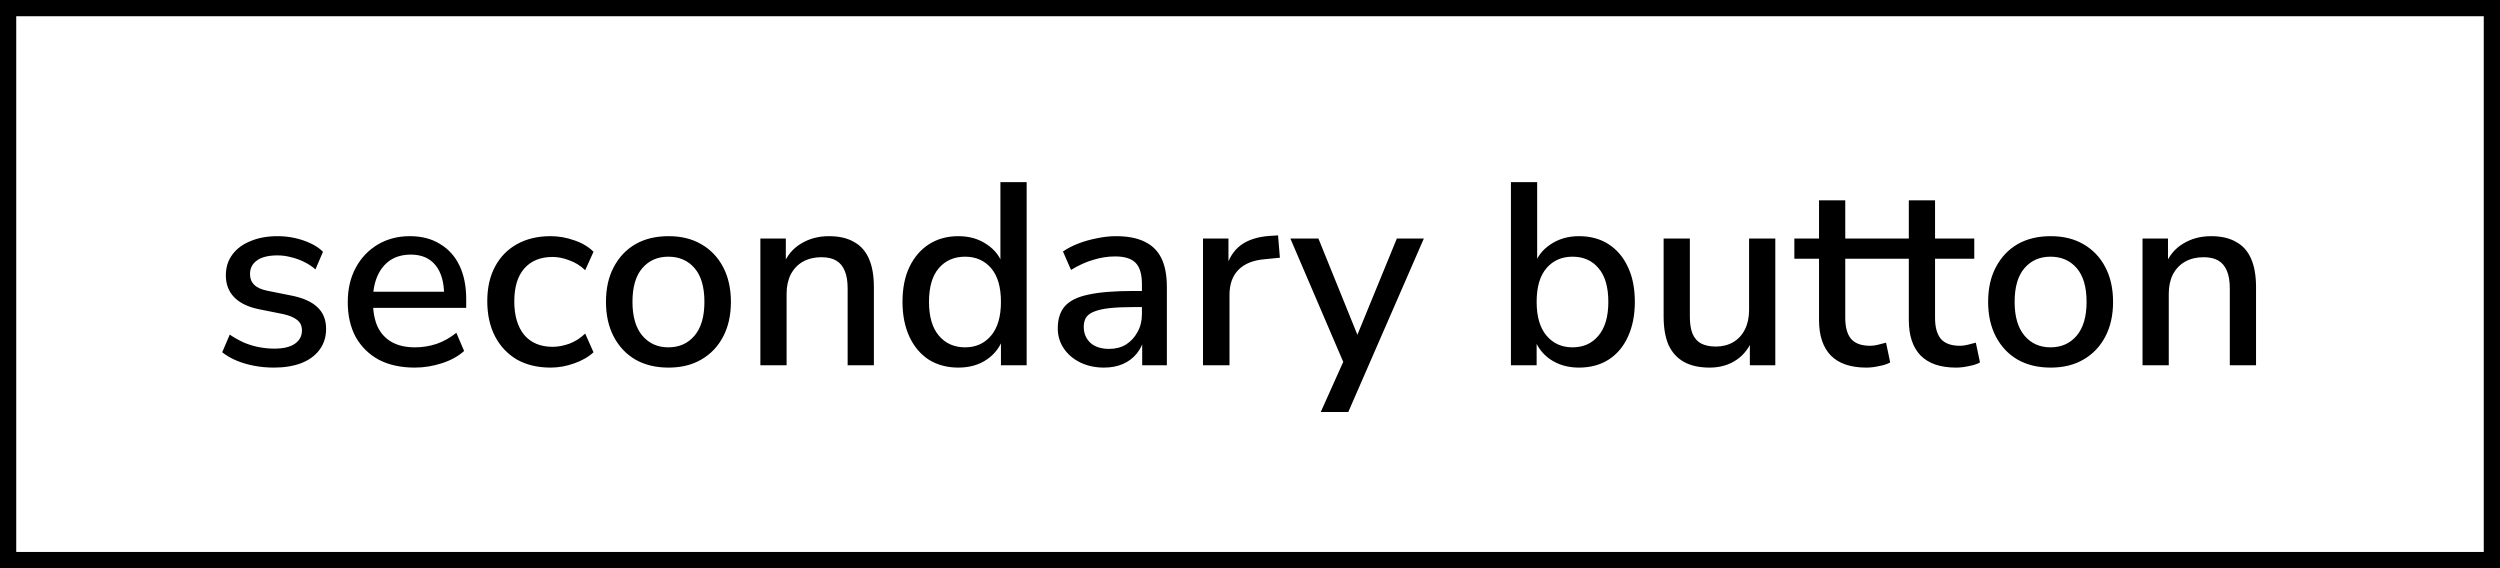
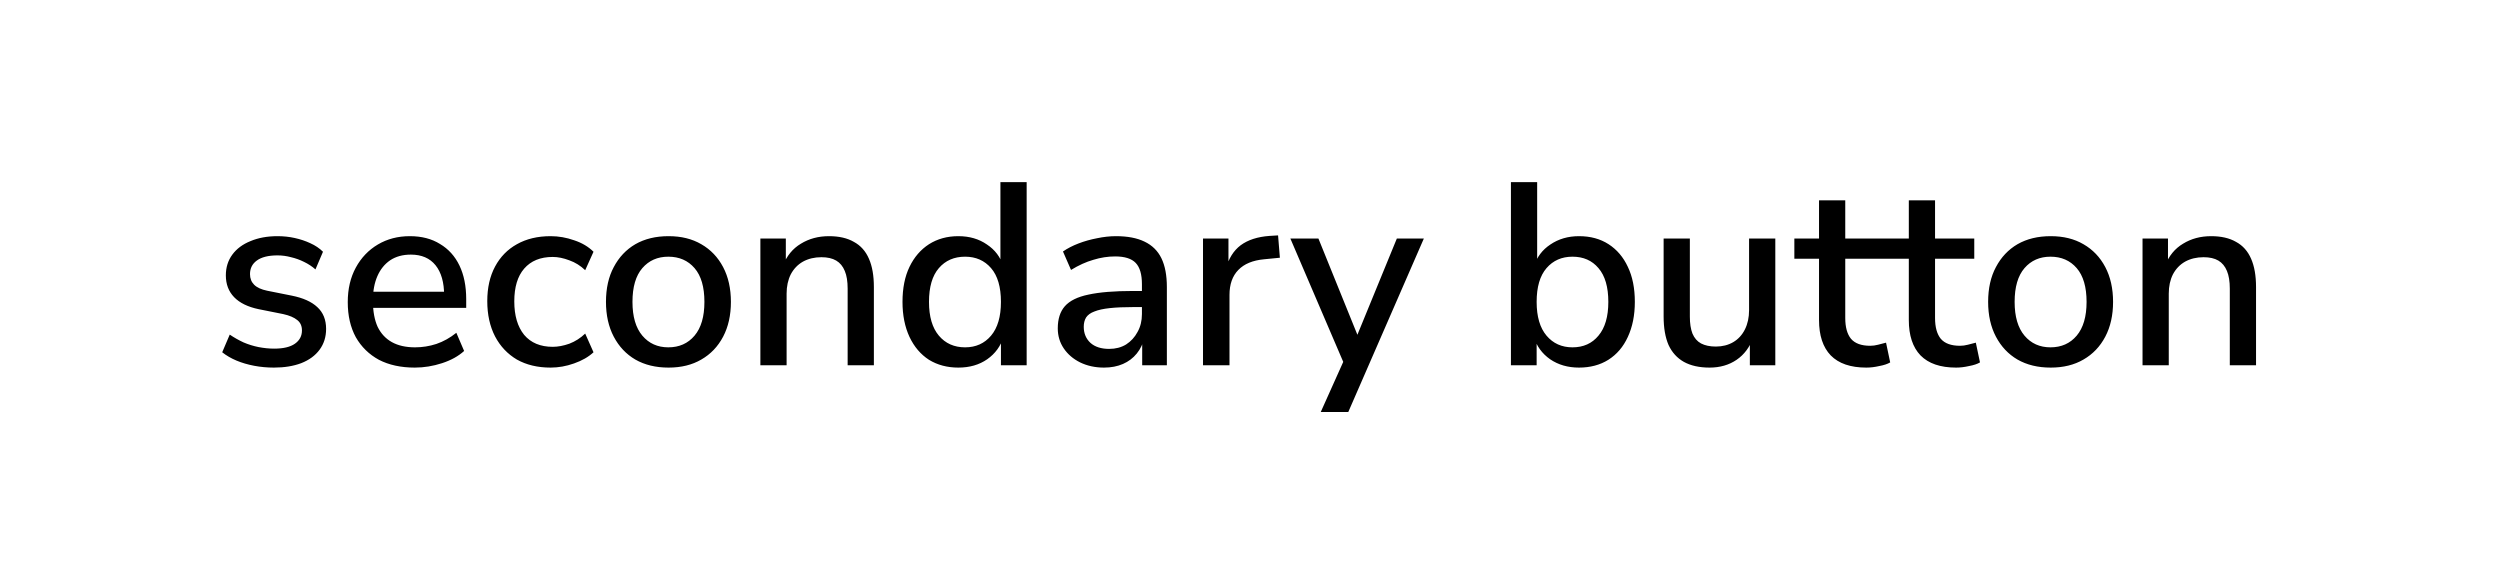
<svg xmlns="http://www.w3.org/2000/svg" width="154" height="35" viewBox="0 0 154 35" fill="none">
-   <rect x="0.5" y="0.5" width="153" height="34" stroke="black" />
  <path d="M16.872 22.644C16.456 22.644 16.051 22.607 15.656 22.532C15.261 22.457 14.899 22.351 14.568 22.212C14.237 22.073 13.944 21.903 13.688 21.7L14.152 20.612C14.419 20.793 14.701 20.953 15 21.092C15.299 21.22 15.608 21.316 15.928 21.38C16.259 21.444 16.579 21.476 16.888 21.476C17.453 21.476 17.88 21.375 18.168 21.172C18.456 20.969 18.6 20.697 18.6 20.356C18.6 20.079 18.504 19.865 18.312 19.716C18.12 19.556 17.832 19.433 17.448 19.348L15.928 19.044C15.267 18.905 14.765 18.66 14.424 18.308C14.083 17.956 13.912 17.508 13.912 16.964C13.912 16.473 14.045 16.047 14.312 15.684C14.579 15.321 14.952 15.044 15.432 14.852C15.912 14.649 16.467 14.548 17.096 14.548C17.459 14.548 17.811 14.585 18.152 14.66C18.493 14.735 18.813 14.841 19.112 14.98C19.421 15.119 19.683 15.295 19.896 15.508L19.432 16.596C19.229 16.415 18.995 16.26 18.728 16.132C18.472 16.004 18.205 15.908 17.928 15.844C17.651 15.769 17.373 15.732 17.096 15.732C16.531 15.732 16.104 15.839 15.816 16.052C15.539 16.255 15.4 16.532 15.4 16.884C15.4 17.151 15.485 17.369 15.656 17.54C15.827 17.711 16.093 17.833 16.456 17.908L17.976 18.212C18.669 18.351 19.192 18.585 19.544 18.916C19.907 19.247 20.088 19.695 20.088 20.26C20.088 20.751 19.955 21.177 19.688 21.54C19.421 21.903 19.043 22.18 18.552 22.372C18.072 22.553 17.512 22.644 16.872 22.644ZM25.55 22.644C24.697 22.644 23.961 22.484 23.342 22.164C22.734 21.833 22.259 21.369 21.918 20.772C21.587 20.164 21.422 19.444 21.422 18.612C21.422 17.801 21.587 17.092 21.918 16.484C22.249 15.876 22.702 15.401 23.278 15.06C23.854 14.719 24.51 14.548 25.246 14.548C25.971 14.548 26.59 14.708 27.102 15.028C27.625 15.337 28.025 15.78 28.302 16.356C28.579 16.932 28.718 17.62 28.718 18.42V18.964H22.702V17.972H27.63L27.358 18.196C27.358 17.396 27.182 16.777 26.83 16.34C26.478 15.903 25.971 15.684 25.31 15.684C24.809 15.684 24.382 15.801 24.03 16.036C23.689 16.271 23.427 16.596 23.246 17.012C23.065 17.428 22.974 17.913 22.974 18.468V18.564C22.974 19.183 23.07 19.705 23.262 20.132C23.465 20.548 23.758 20.863 24.142 21.076C24.526 21.289 25.001 21.396 25.566 21.396C26.014 21.396 26.451 21.327 26.878 21.188C27.315 21.039 27.726 20.809 28.11 20.5L28.59 21.62C28.238 21.94 27.785 22.191 27.23 22.372C26.675 22.553 26.115 22.644 25.55 22.644ZM33.92 22.644C33.12 22.644 32.426 22.479 31.84 22.148C31.264 21.807 30.816 21.332 30.496 20.724C30.176 20.105 30.016 19.38 30.016 18.548C30.016 17.727 30.176 17.017 30.496 16.42C30.816 15.823 31.264 15.364 31.84 15.044C32.426 14.713 33.12 14.548 33.92 14.548C34.41 14.548 34.896 14.633 35.376 14.804C35.856 14.964 36.25 15.199 36.56 15.508L36.048 16.644C35.76 16.367 35.434 16.164 35.072 16.036C34.709 15.897 34.368 15.828 34.048 15.828C33.29 15.828 32.704 16.068 32.288 16.548C31.882 17.017 31.68 17.689 31.68 18.564C31.68 19.439 31.882 20.127 32.288 20.628C32.704 21.119 33.29 21.364 34.048 21.364C34.368 21.364 34.709 21.3 35.072 21.172C35.434 21.033 35.76 20.825 36.048 20.548L36.56 21.7C36.25 21.988 35.85 22.217 35.36 22.388C34.88 22.559 34.4 22.644 33.92 22.644ZM41.184 22.644C40.395 22.644 39.712 22.479 39.136 22.148C38.571 21.817 38.128 21.348 37.808 20.74C37.488 20.132 37.328 19.417 37.328 18.596C37.328 17.764 37.488 17.049 37.808 16.452C38.128 15.844 38.571 15.375 39.136 15.044C39.712 14.713 40.395 14.548 41.184 14.548C41.963 14.548 42.635 14.713 43.2 15.044C43.776 15.375 44.224 15.844 44.544 16.452C44.864 17.06 45.024 17.775 45.024 18.596C45.024 19.417 44.864 20.132 44.544 20.74C44.224 21.348 43.776 21.817 43.2 22.148C42.635 22.479 41.963 22.644 41.184 22.644ZM41.168 21.396C41.84 21.396 42.379 21.156 42.784 20.676C43.19 20.196 43.392 19.503 43.392 18.596C43.392 17.679 43.19 16.985 42.784 16.516C42.379 16.047 41.84 15.812 41.168 15.812C40.507 15.812 39.974 16.047 39.568 16.516C39.163 16.985 38.96 17.679 38.96 18.596C38.96 19.503 39.163 20.196 39.568 20.676C39.974 21.156 40.507 21.396 41.168 21.396ZM46.839 22.5V14.692H48.407V16.356H48.231C48.466 15.759 48.834 15.311 49.335 15.012C49.837 14.703 50.413 14.548 51.063 14.548C51.682 14.548 52.194 14.665 52.599 14.9C53.015 15.124 53.325 15.471 53.527 15.94C53.73 16.399 53.831 16.98 53.831 17.684V22.5H52.215V17.78C52.215 17.332 52.157 16.969 52.039 16.692C51.922 16.404 51.746 16.191 51.511 16.052C51.276 15.913 50.972 15.844 50.599 15.844C50.172 15.844 49.794 15.935 49.463 16.116C49.143 16.297 48.892 16.559 48.711 16.9C48.541 17.241 48.455 17.636 48.455 18.084V22.5H46.839ZM59.034 22.644C58.351 22.644 57.748 22.484 57.226 22.164C56.714 21.833 56.314 21.364 56.026 20.756C55.738 20.137 55.594 19.417 55.594 18.596C55.594 17.753 55.738 17.033 56.026 16.436C56.314 15.839 56.714 15.375 57.226 15.044C57.748 14.713 58.351 14.548 59.034 14.548C59.717 14.548 60.303 14.719 60.794 15.06C61.295 15.391 61.631 15.839 61.802 16.404H61.626V11.22H63.242V22.5H61.658V20.74H61.818C61.647 21.316 61.311 21.78 60.81 22.132C60.319 22.473 59.727 22.644 59.034 22.644ZM59.45 21.396C60.111 21.396 60.645 21.156 61.05 20.676C61.455 20.196 61.658 19.503 61.658 18.596C61.658 17.679 61.455 16.985 61.05 16.516C60.645 16.047 60.111 15.812 59.45 15.812C58.778 15.812 58.239 16.047 57.834 16.516C57.428 16.985 57.226 17.679 57.226 18.596C57.226 19.503 57.428 20.196 57.834 20.676C58.239 21.156 58.778 21.396 59.45 21.396ZM68.007 22.644C67.463 22.644 66.972 22.537 66.535 22.324C66.108 22.111 65.772 21.823 65.527 21.46C65.282 21.097 65.159 20.687 65.159 20.228C65.159 19.652 65.303 19.199 65.591 18.868C65.89 18.527 66.375 18.287 67.047 18.148C67.73 17.999 68.647 17.924 69.799 17.924H70.551V18.916H69.815C69.239 18.916 68.754 18.937 68.359 18.98C67.964 19.023 67.65 19.092 67.415 19.188C67.18 19.273 67.01 19.396 66.903 19.556C66.807 19.716 66.759 19.908 66.759 20.132C66.759 20.537 66.898 20.868 67.175 21.124C67.452 21.369 67.836 21.492 68.327 21.492C68.722 21.492 69.068 21.401 69.367 21.22C69.666 21.028 69.9 20.772 70.071 20.452C70.252 20.132 70.343 19.764 70.343 19.348V17.508C70.343 16.9 70.215 16.463 69.959 16.196C69.703 15.929 69.282 15.796 68.695 15.796C68.247 15.796 67.799 15.865 67.351 16.004C66.903 16.132 66.444 16.34 65.975 16.628L65.479 15.492C65.756 15.3 66.076 15.135 66.439 14.996C66.802 14.857 67.18 14.751 67.575 14.676C67.98 14.591 68.37 14.548 68.743 14.548C69.458 14.548 70.044 14.66 70.503 14.884C70.972 15.108 71.319 15.449 71.543 15.908C71.767 16.367 71.879 16.959 71.879 17.684V22.5H70.359V20.756H70.503C70.418 21.151 70.258 21.492 70.023 21.78C69.799 22.057 69.516 22.271 69.175 22.42C68.834 22.569 68.444 22.644 68.007 22.644ZM74.105 22.5V14.692H75.673V16.564H75.513C75.683 15.924 75.987 15.439 76.425 15.108C76.873 14.777 77.465 14.585 78.201 14.532L78.729 14.5L78.841 15.876L77.865 15.972C77.171 16.036 76.643 16.255 76.281 16.628C75.918 17.001 75.737 17.513 75.737 18.164V22.5H74.105ZM81.358 25.38L82.894 21.956V22.644L79.486 14.692H81.214L83.838 21.172H83.39L86.046 14.692H87.71L83.054 25.38H81.358ZM97.266 22.644C96.583 22.644 95.991 22.473 95.49 22.132C94.988 21.78 94.652 21.316 94.481 20.74H94.657V22.5H93.073V11.22H94.689V16.404H94.498C94.668 15.839 95.004 15.391 95.505 15.06C96.007 14.719 96.594 14.548 97.266 14.548C97.969 14.548 98.578 14.713 99.09 15.044C99.602 15.375 99.996 15.839 100.274 16.436C100.562 17.033 100.706 17.753 100.706 18.596C100.706 19.417 100.562 20.137 100.274 20.756C99.996 21.364 99.596 21.833 99.073 22.164C98.561 22.484 97.959 22.644 97.266 22.644ZM96.865 21.396C97.537 21.396 98.071 21.156 98.466 20.676C98.871 20.196 99.073 19.503 99.073 18.596C99.073 17.679 98.871 16.985 98.466 16.516C98.071 16.047 97.537 15.812 96.865 15.812C96.204 15.812 95.671 16.047 95.266 16.516C94.86 16.985 94.657 17.679 94.657 18.596C94.657 19.503 94.86 20.196 95.266 20.676C95.671 21.156 96.204 21.396 96.865 21.396ZM105.311 22.644C104.681 22.644 104.153 22.527 103.727 22.292C103.311 22.057 102.996 21.711 102.783 21.252C102.58 20.783 102.479 20.196 102.479 19.492V14.692H104.095V19.508C104.095 19.924 104.148 20.271 104.255 20.548C104.372 20.825 104.548 21.028 104.783 21.156C105.028 21.284 105.332 21.348 105.695 21.348C106.1 21.348 106.457 21.257 106.767 21.076C107.076 20.895 107.316 20.633 107.487 20.292C107.657 19.951 107.743 19.556 107.743 19.108V14.692H109.359V22.5H107.791V20.788H107.999C107.785 21.385 107.444 21.844 106.975 22.164C106.505 22.484 105.951 22.644 105.311 22.644ZM114.964 22.644C113.993 22.644 113.263 22.393 112.772 21.892C112.292 21.391 112.052 20.665 112.052 19.716V15.94H110.532V14.692H112.052V12.34H113.668V14.692H116.084V15.94H113.668V19.588C113.668 20.153 113.785 20.58 114.02 20.868C114.265 21.156 114.66 21.3 115.204 21.3C115.364 21.3 115.524 21.279 115.684 21.236C115.855 21.193 116.02 21.151 116.18 21.108L116.436 22.324C116.276 22.42 116.052 22.495 115.764 22.548C115.487 22.612 115.22 22.644 114.964 22.644ZM120.495 22.644C119.525 22.644 118.794 22.393 118.303 21.892C117.823 21.391 117.583 20.665 117.583 19.716V15.94H116.063V14.692H117.583V12.34H119.199V14.692H121.615V15.94H119.199V19.588C119.199 20.153 119.317 20.58 119.551 20.868C119.797 21.156 120.191 21.3 120.735 21.3C120.895 21.3 121.055 21.279 121.215 21.236C121.386 21.193 121.551 21.151 121.711 21.108L121.967 22.324C121.807 22.42 121.583 22.495 121.295 22.548C121.018 22.612 120.751 22.644 120.495 22.644ZM126.325 22.644C125.536 22.644 124.853 22.479 124.277 22.148C123.712 21.817 123.269 21.348 122.949 20.74C122.629 20.132 122.469 19.417 122.469 18.596C122.469 17.764 122.629 17.049 122.949 16.452C123.269 15.844 123.712 15.375 124.277 15.044C124.853 14.713 125.536 14.548 126.325 14.548C127.104 14.548 127.776 14.713 128.341 15.044C128.917 15.375 129.365 15.844 129.685 16.452C130.005 17.06 130.165 17.775 130.165 18.596C130.165 19.417 130.005 20.132 129.685 20.74C129.365 21.348 128.917 21.817 128.341 22.148C127.776 22.479 127.104 22.644 126.325 22.644ZM126.309 21.396C126.981 21.396 127.52 21.156 127.925 20.676C128.33 20.196 128.533 19.503 128.533 18.596C128.533 17.679 128.33 16.985 127.925 16.516C127.52 16.047 126.981 15.812 126.309 15.812C125.648 15.812 125.114 16.047 124.709 16.516C124.304 16.985 124.101 17.679 124.101 18.596C124.101 19.503 124.304 20.196 124.709 20.676C125.114 21.156 125.648 21.396 126.309 21.396ZM131.98 22.5V14.692H133.548V16.356H133.372C133.606 15.759 133.974 15.311 134.476 15.012C134.977 14.703 135.553 14.548 136.204 14.548C136.822 14.548 137.334 14.665 137.74 14.9C138.156 15.124 138.465 15.471 138.668 15.94C138.87 16.399 138.972 16.98 138.972 17.684V22.5H137.356V17.78C137.356 17.332 137.297 16.969 137.18 16.692C137.062 16.404 136.886 16.191 136.652 16.052C136.417 15.913 136.113 15.844 135.74 15.844C135.313 15.844 134.934 15.935 134.604 16.116C134.284 16.297 134.033 16.559 133.852 16.9C133.681 17.241 133.596 17.636 133.596 18.084V22.5H131.98Z" fill="black" />
</svg>